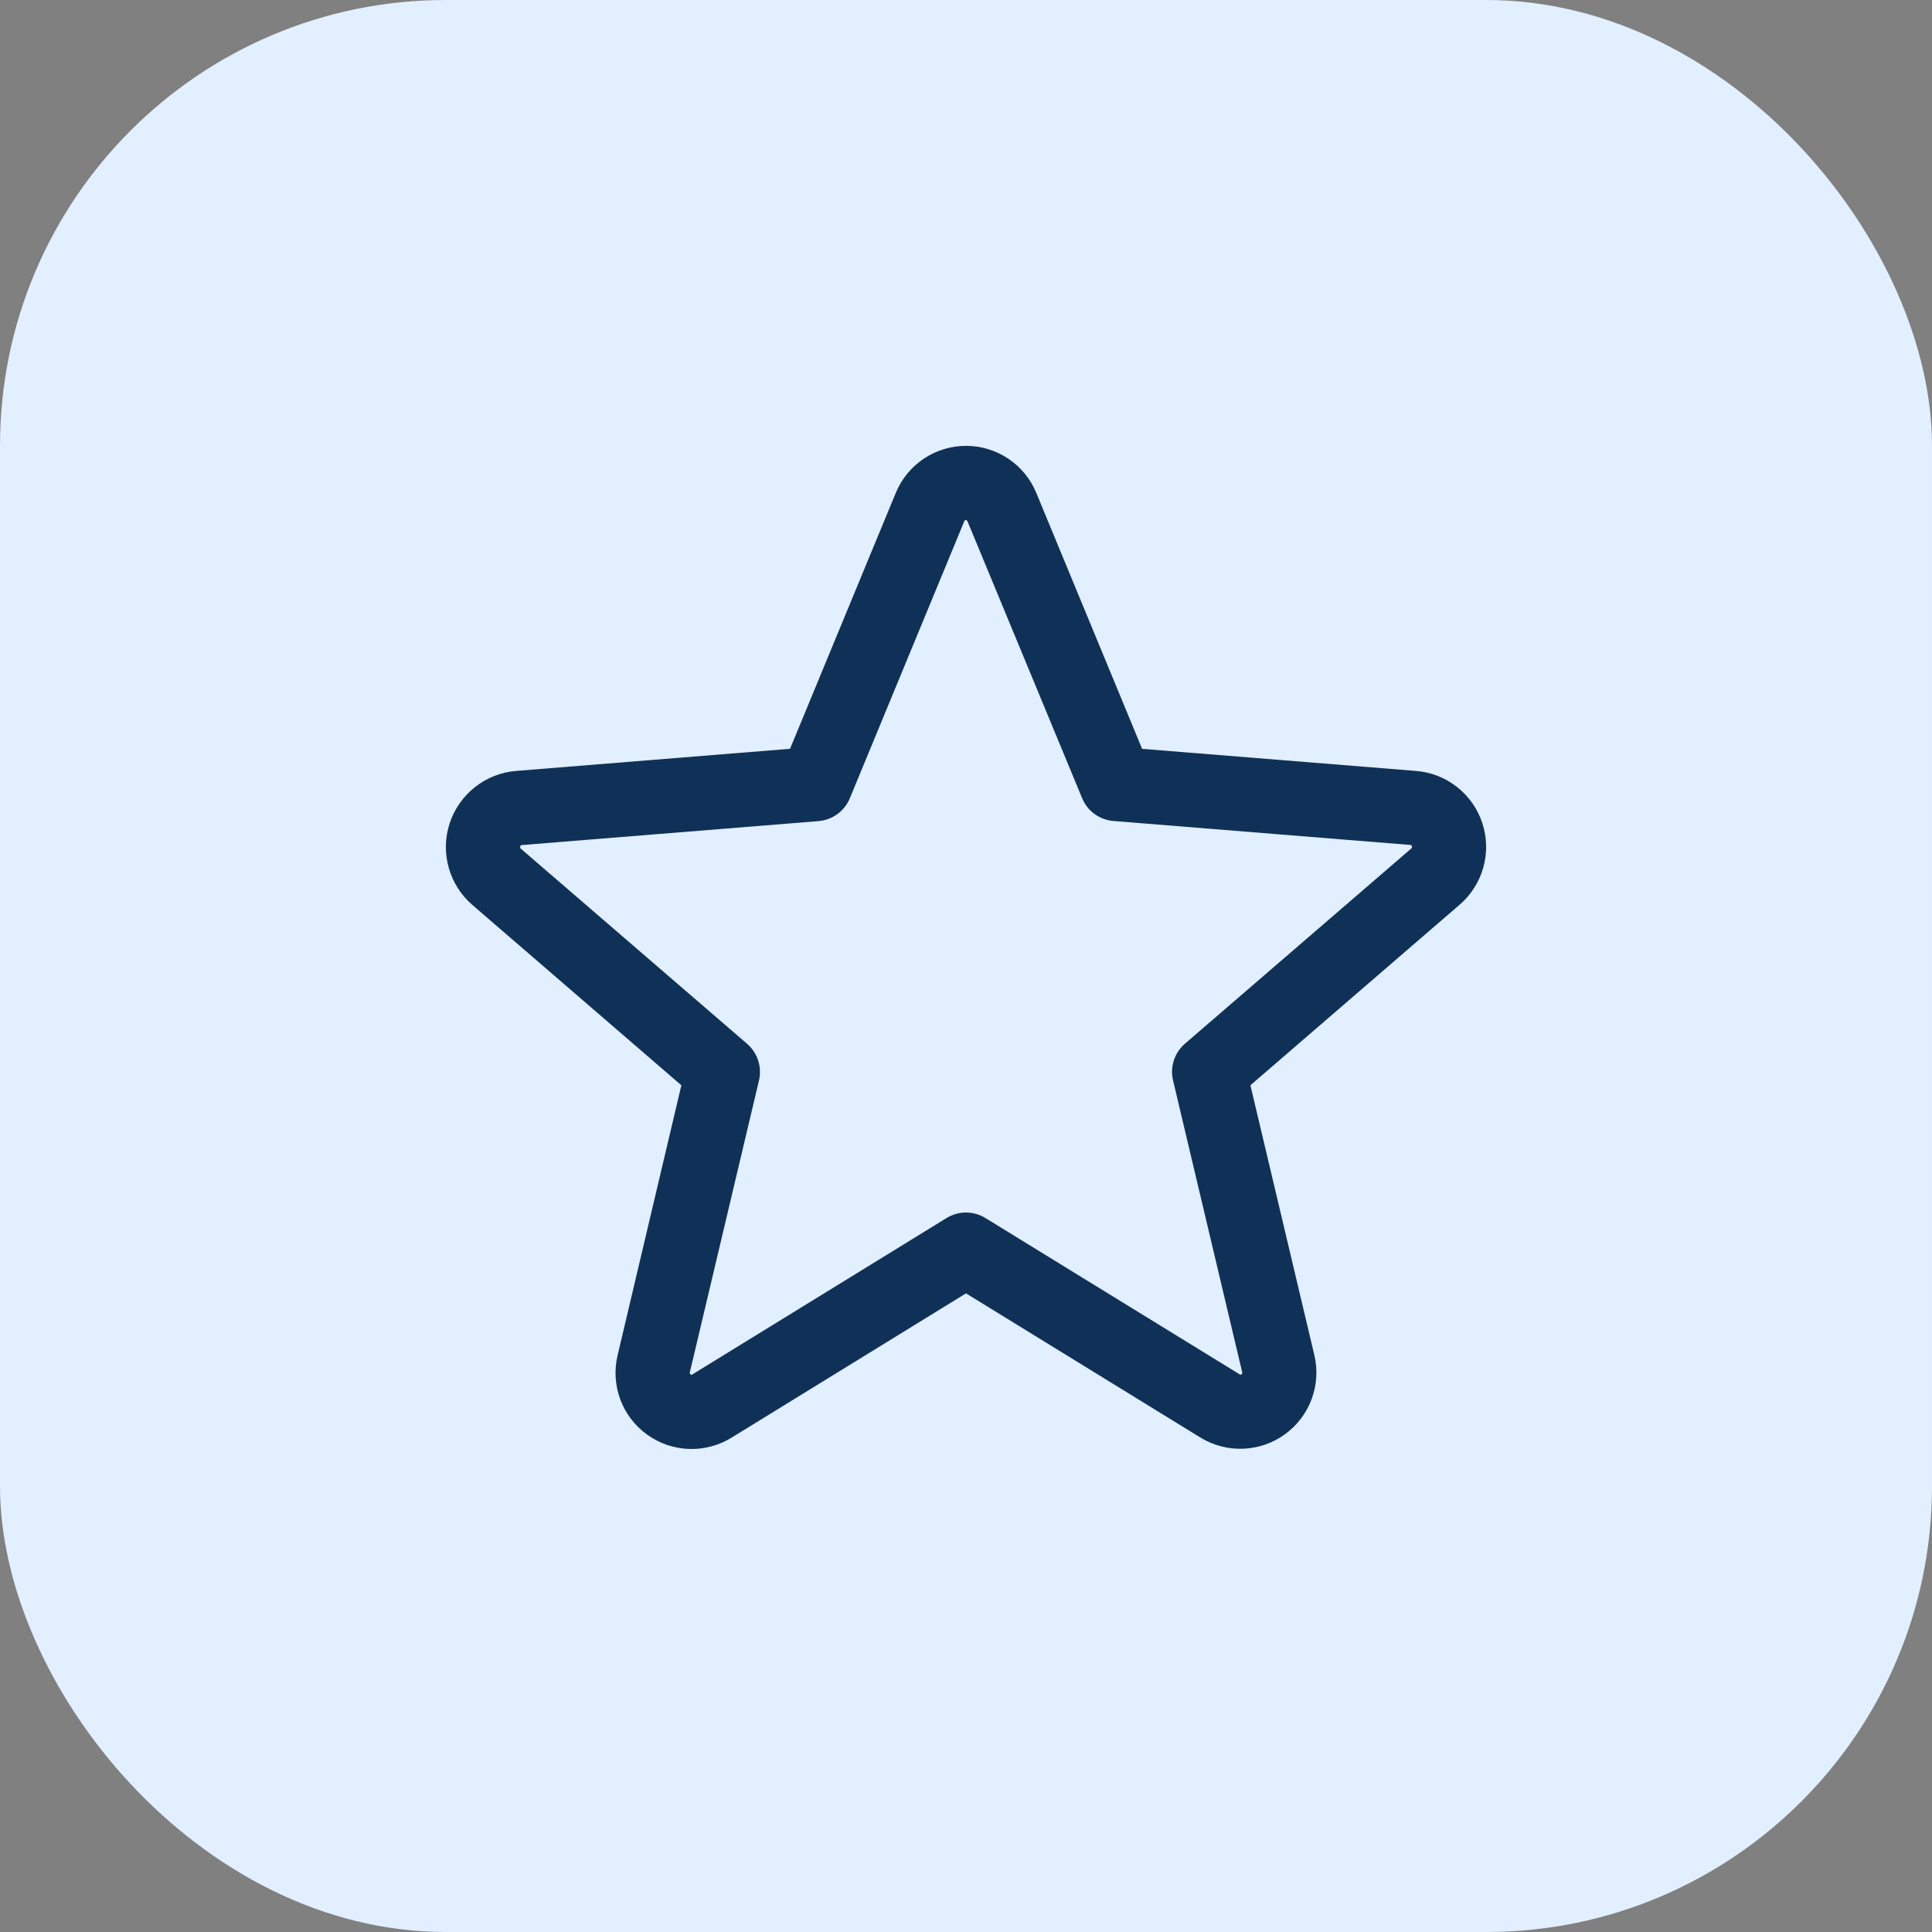
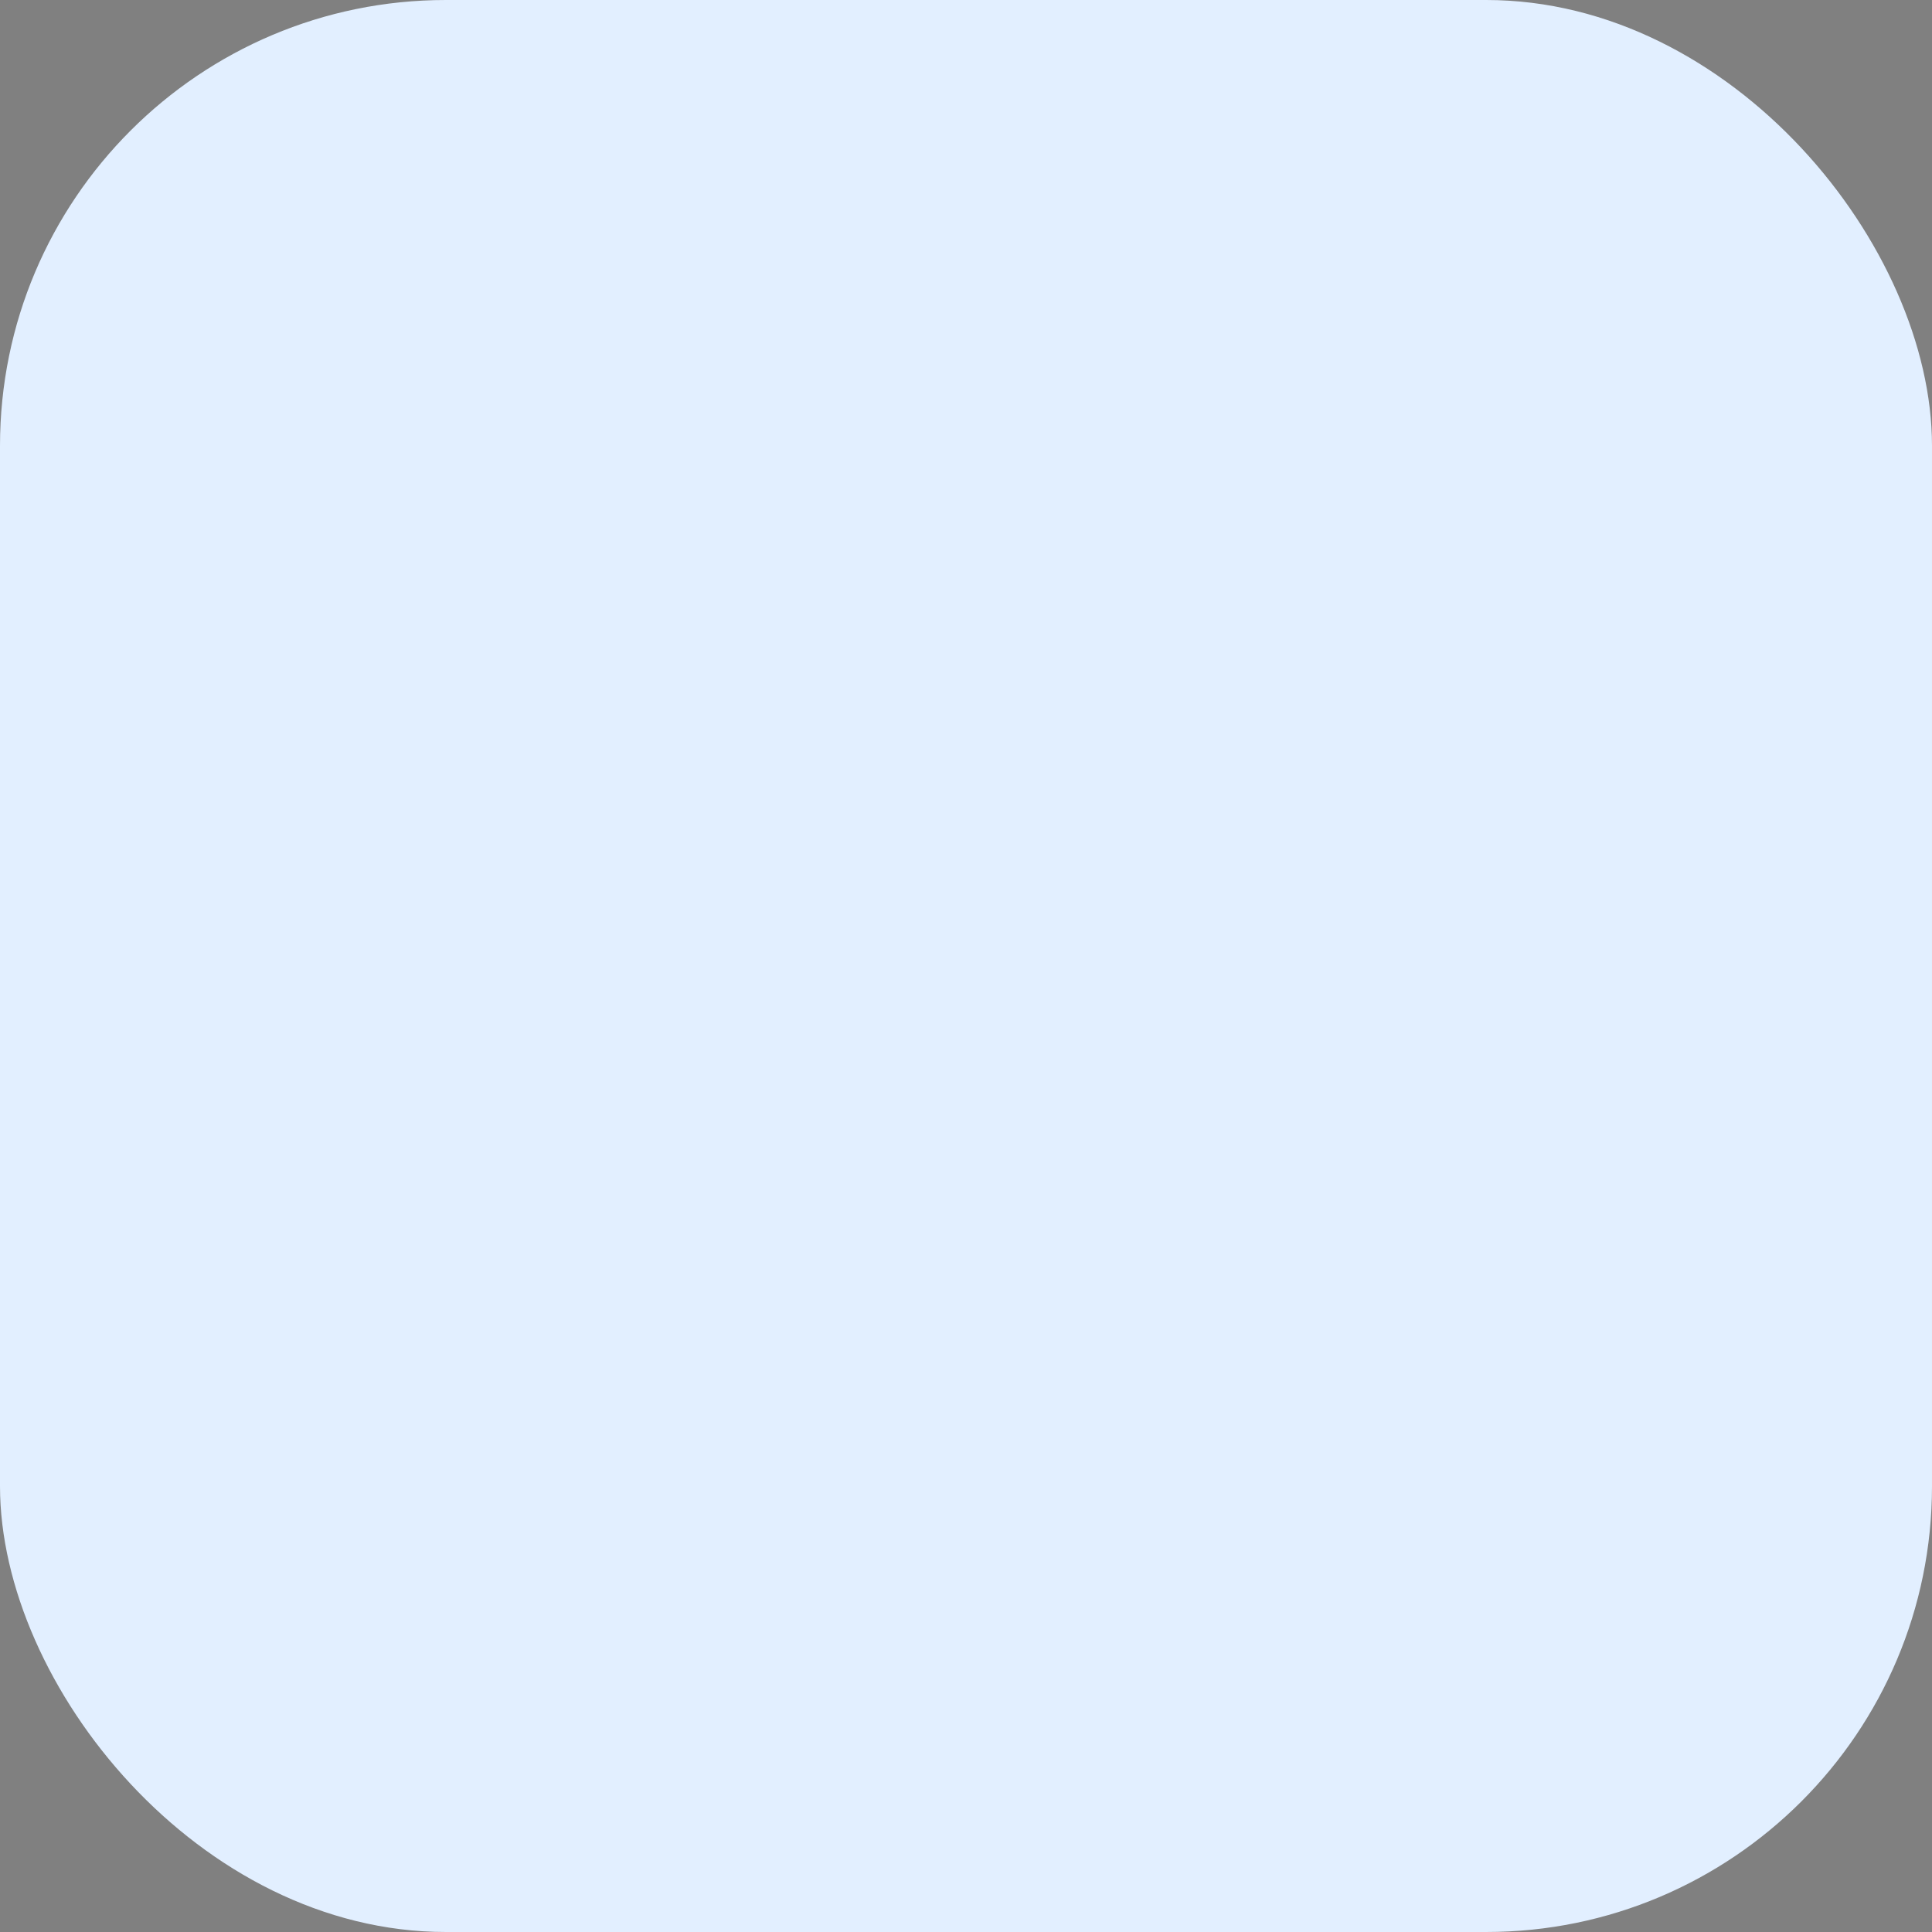
<svg xmlns="http://www.w3.org/2000/svg" width="52" height="52" viewBox="0 0 52 52" fill="none">
  <rect x="0" y="0" width="52" height="52" fill="#808080" stroke="none" />
  <rect width="52" height="52" rx="12" fill="#E2EFFF" />
-   <path d="M39.898 22.157C39.773 21.773 39.537 21.434 39.219 21.184C38.902 20.933 38.518 20.782 38.115 20.75L30.74 20.155L27.893 13.269C27.739 12.893 27.477 12.572 27.14 12.347C26.803 12.121 26.406 12 26.001 12C25.595 12 25.199 12.121 24.862 12.347C24.525 12.572 24.263 12.893 24.109 13.269L21.264 20.154L13.885 20.75C13.482 20.784 13.097 20.936 12.78 21.188C12.463 21.44 12.227 21.779 12.101 22.165C11.976 22.55 11.968 22.963 12.077 23.353C12.186 23.743 12.407 24.093 12.714 24.357L18.339 29.211L16.625 36.469C16.529 36.863 16.553 37.277 16.692 37.658C16.832 38.039 17.082 38.369 17.41 38.608C17.738 38.847 18.13 38.983 18.536 38.998C18.941 39.014 19.342 38.909 19.688 38.696L26 34.811L32.316 38.696C32.662 38.906 33.062 39.009 33.466 38.992C33.871 38.976 34.261 38.84 34.588 38.601C34.915 38.363 35.164 38.034 35.304 37.654C35.444 37.275 35.469 36.862 35.375 36.469L33.655 29.21L39.28 24.356C39.589 24.092 39.813 23.742 39.923 23.35C40.033 22.959 40.024 22.544 39.898 22.157ZM37.98 22.841L31.893 28.091C31.754 28.211 31.651 28.366 31.594 28.541C31.538 28.715 31.53 28.901 31.573 29.08L33.433 36.93C33.437 36.941 33.438 36.953 33.434 36.964C33.43 36.975 33.422 36.984 33.411 36.99C33.389 37.007 33.383 37.004 33.364 36.99L26.524 32.784C26.366 32.687 26.185 32.635 26 32.635C25.815 32.635 25.634 32.687 25.476 32.784L18.636 36.992C18.618 37.004 18.613 37.007 18.589 36.992C18.578 36.987 18.57 36.978 18.566 36.967C18.562 36.955 18.563 36.943 18.568 36.932L20.428 29.082C20.47 28.904 20.462 28.718 20.406 28.543C20.35 28.369 20.246 28.213 20.108 28.094L14.02 22.844C14.005 22.831 13.991 22.82 14.004 22.781C14.016 22.742 14.026 22.747 14.045 22.745L22.035 22.1C22.218 22.084 22.394 22.018 22.542 21.909C22.69 21.8 22.805 21.653 22.875 21.482L25.953 14.031C25.963 14.01 25.966 14 25.996 14C26.026 14 26.03 14.01 26.04 14.031L29.125 21.482C29.195 21.653 29.311 21.8 29.46 21.909C29.609 22.017 29.785 22.082 29.969 22.097L37.959 22.742C37.978 22.742 37.989 22.742 38 22.779C38.011 22.815 38 22.829 37.98 22.841Z" fill="#103157" />
</svg>